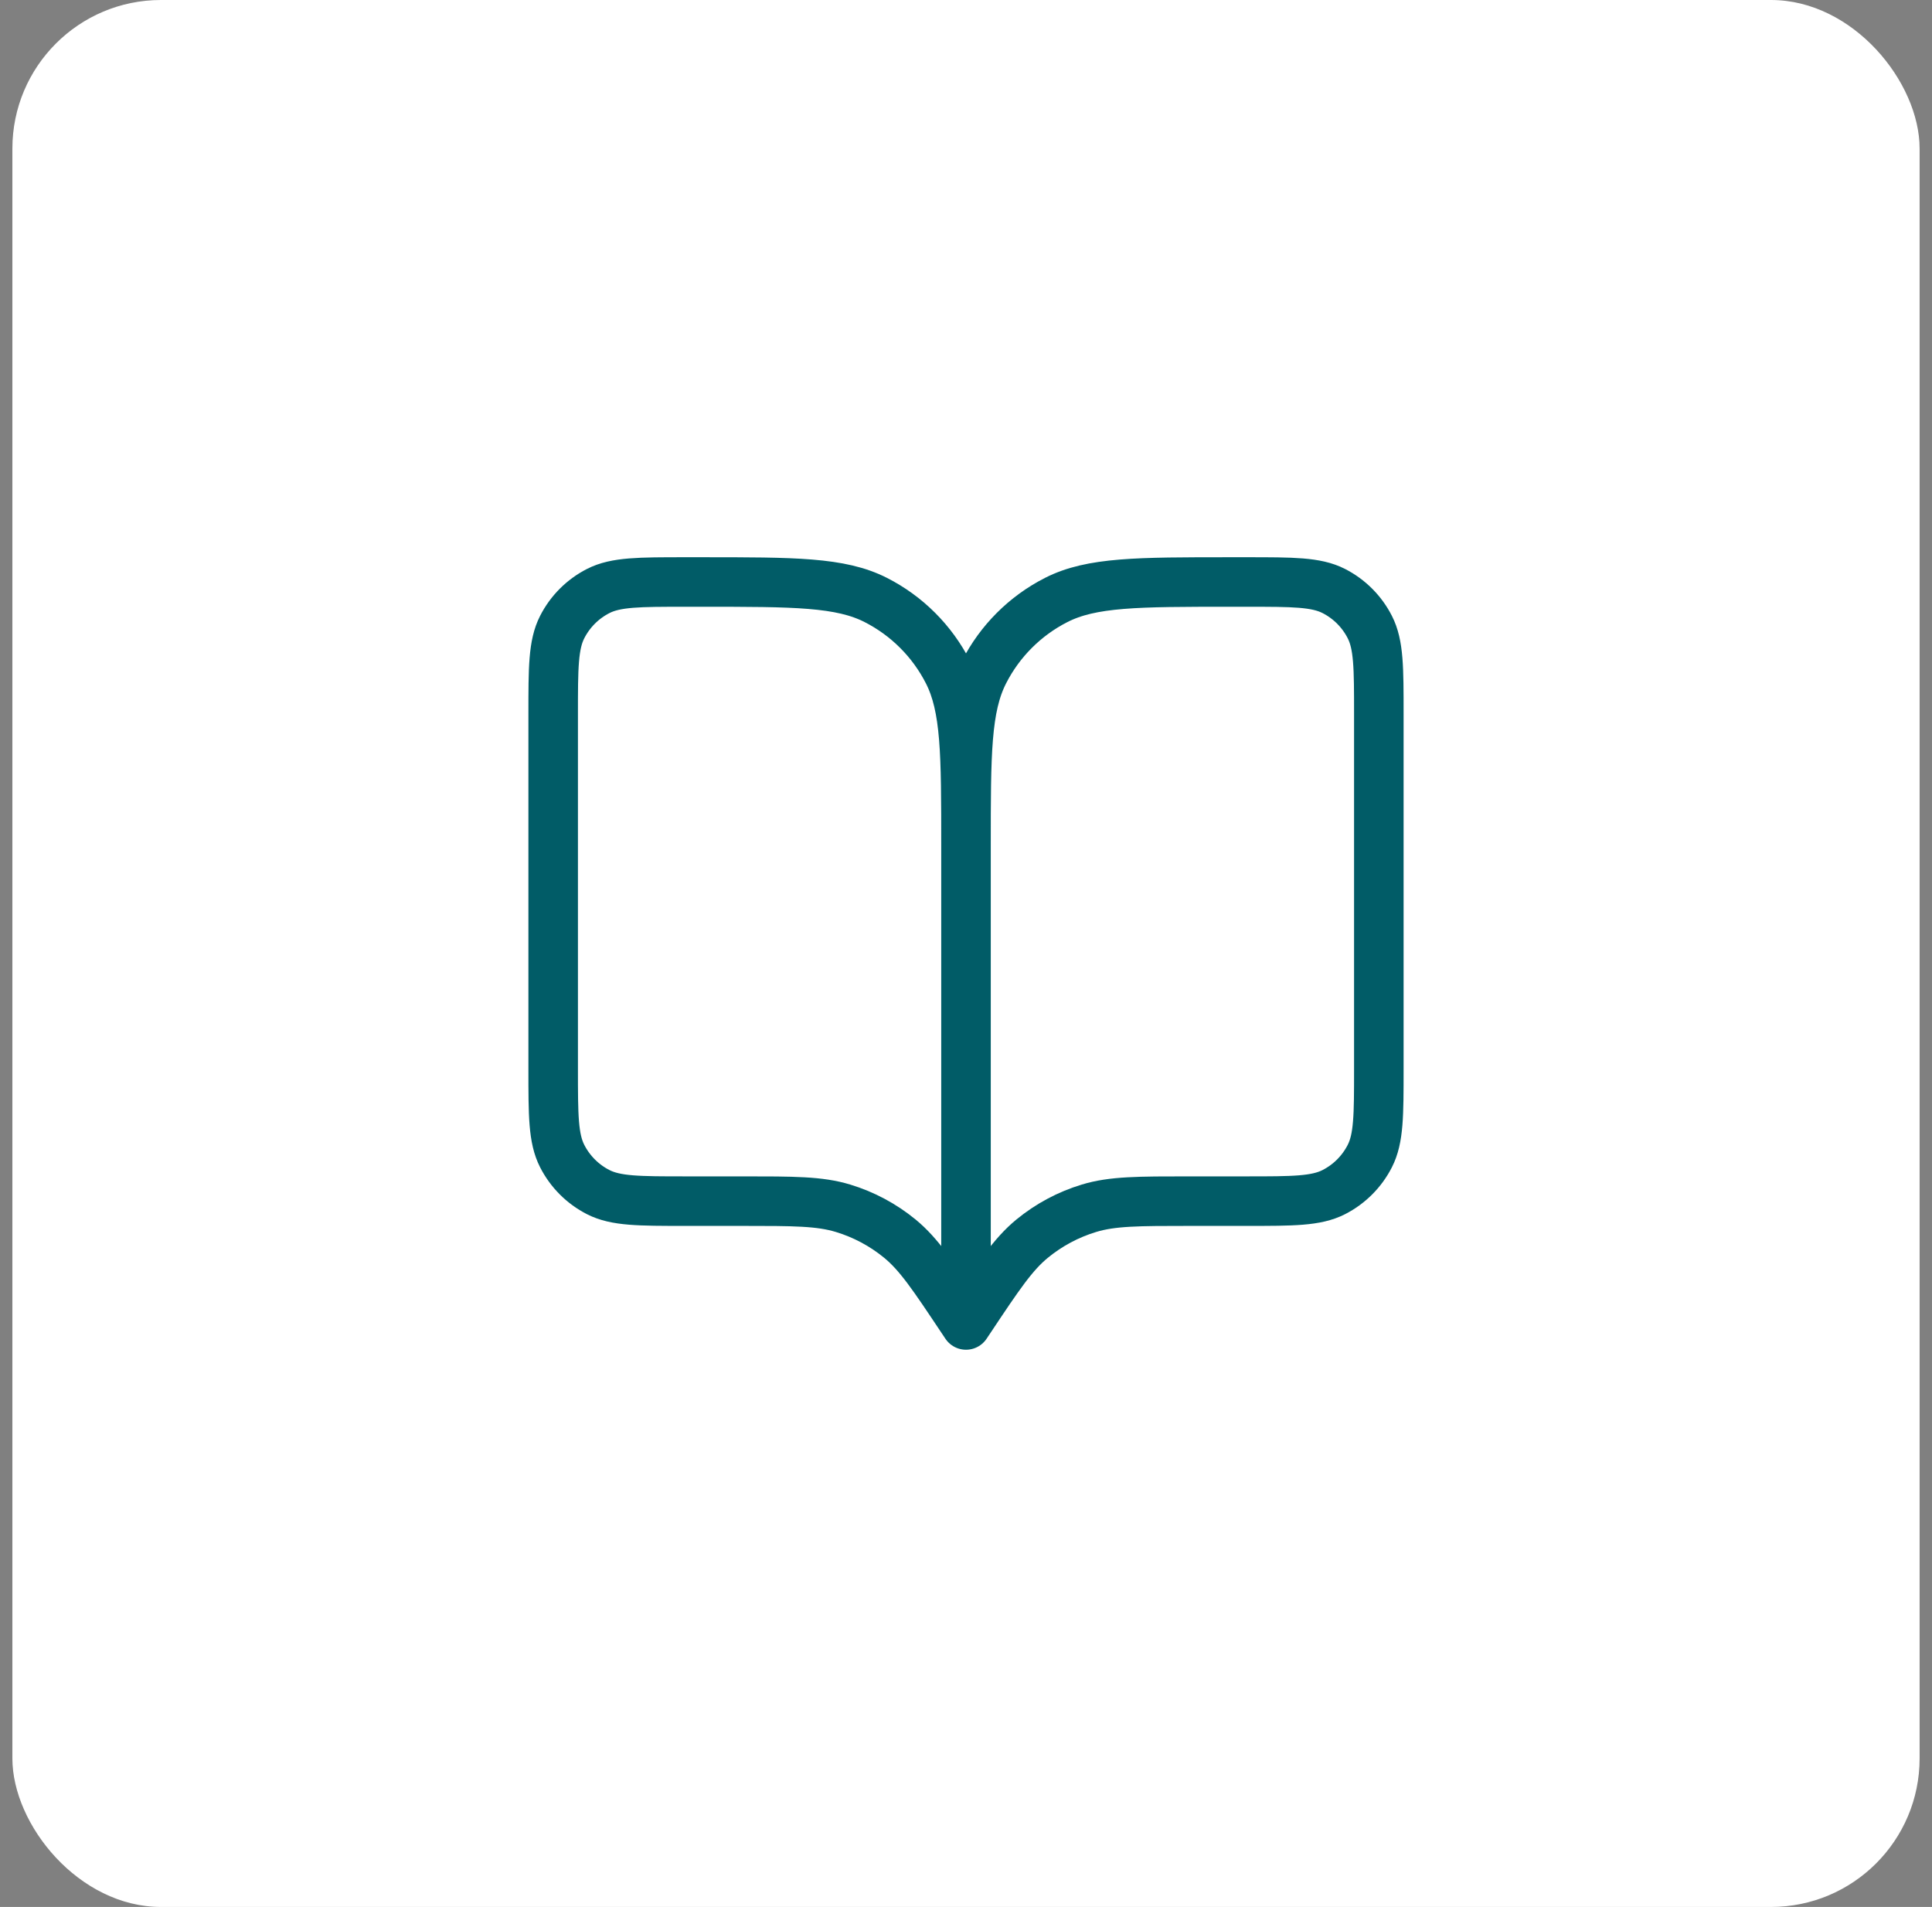
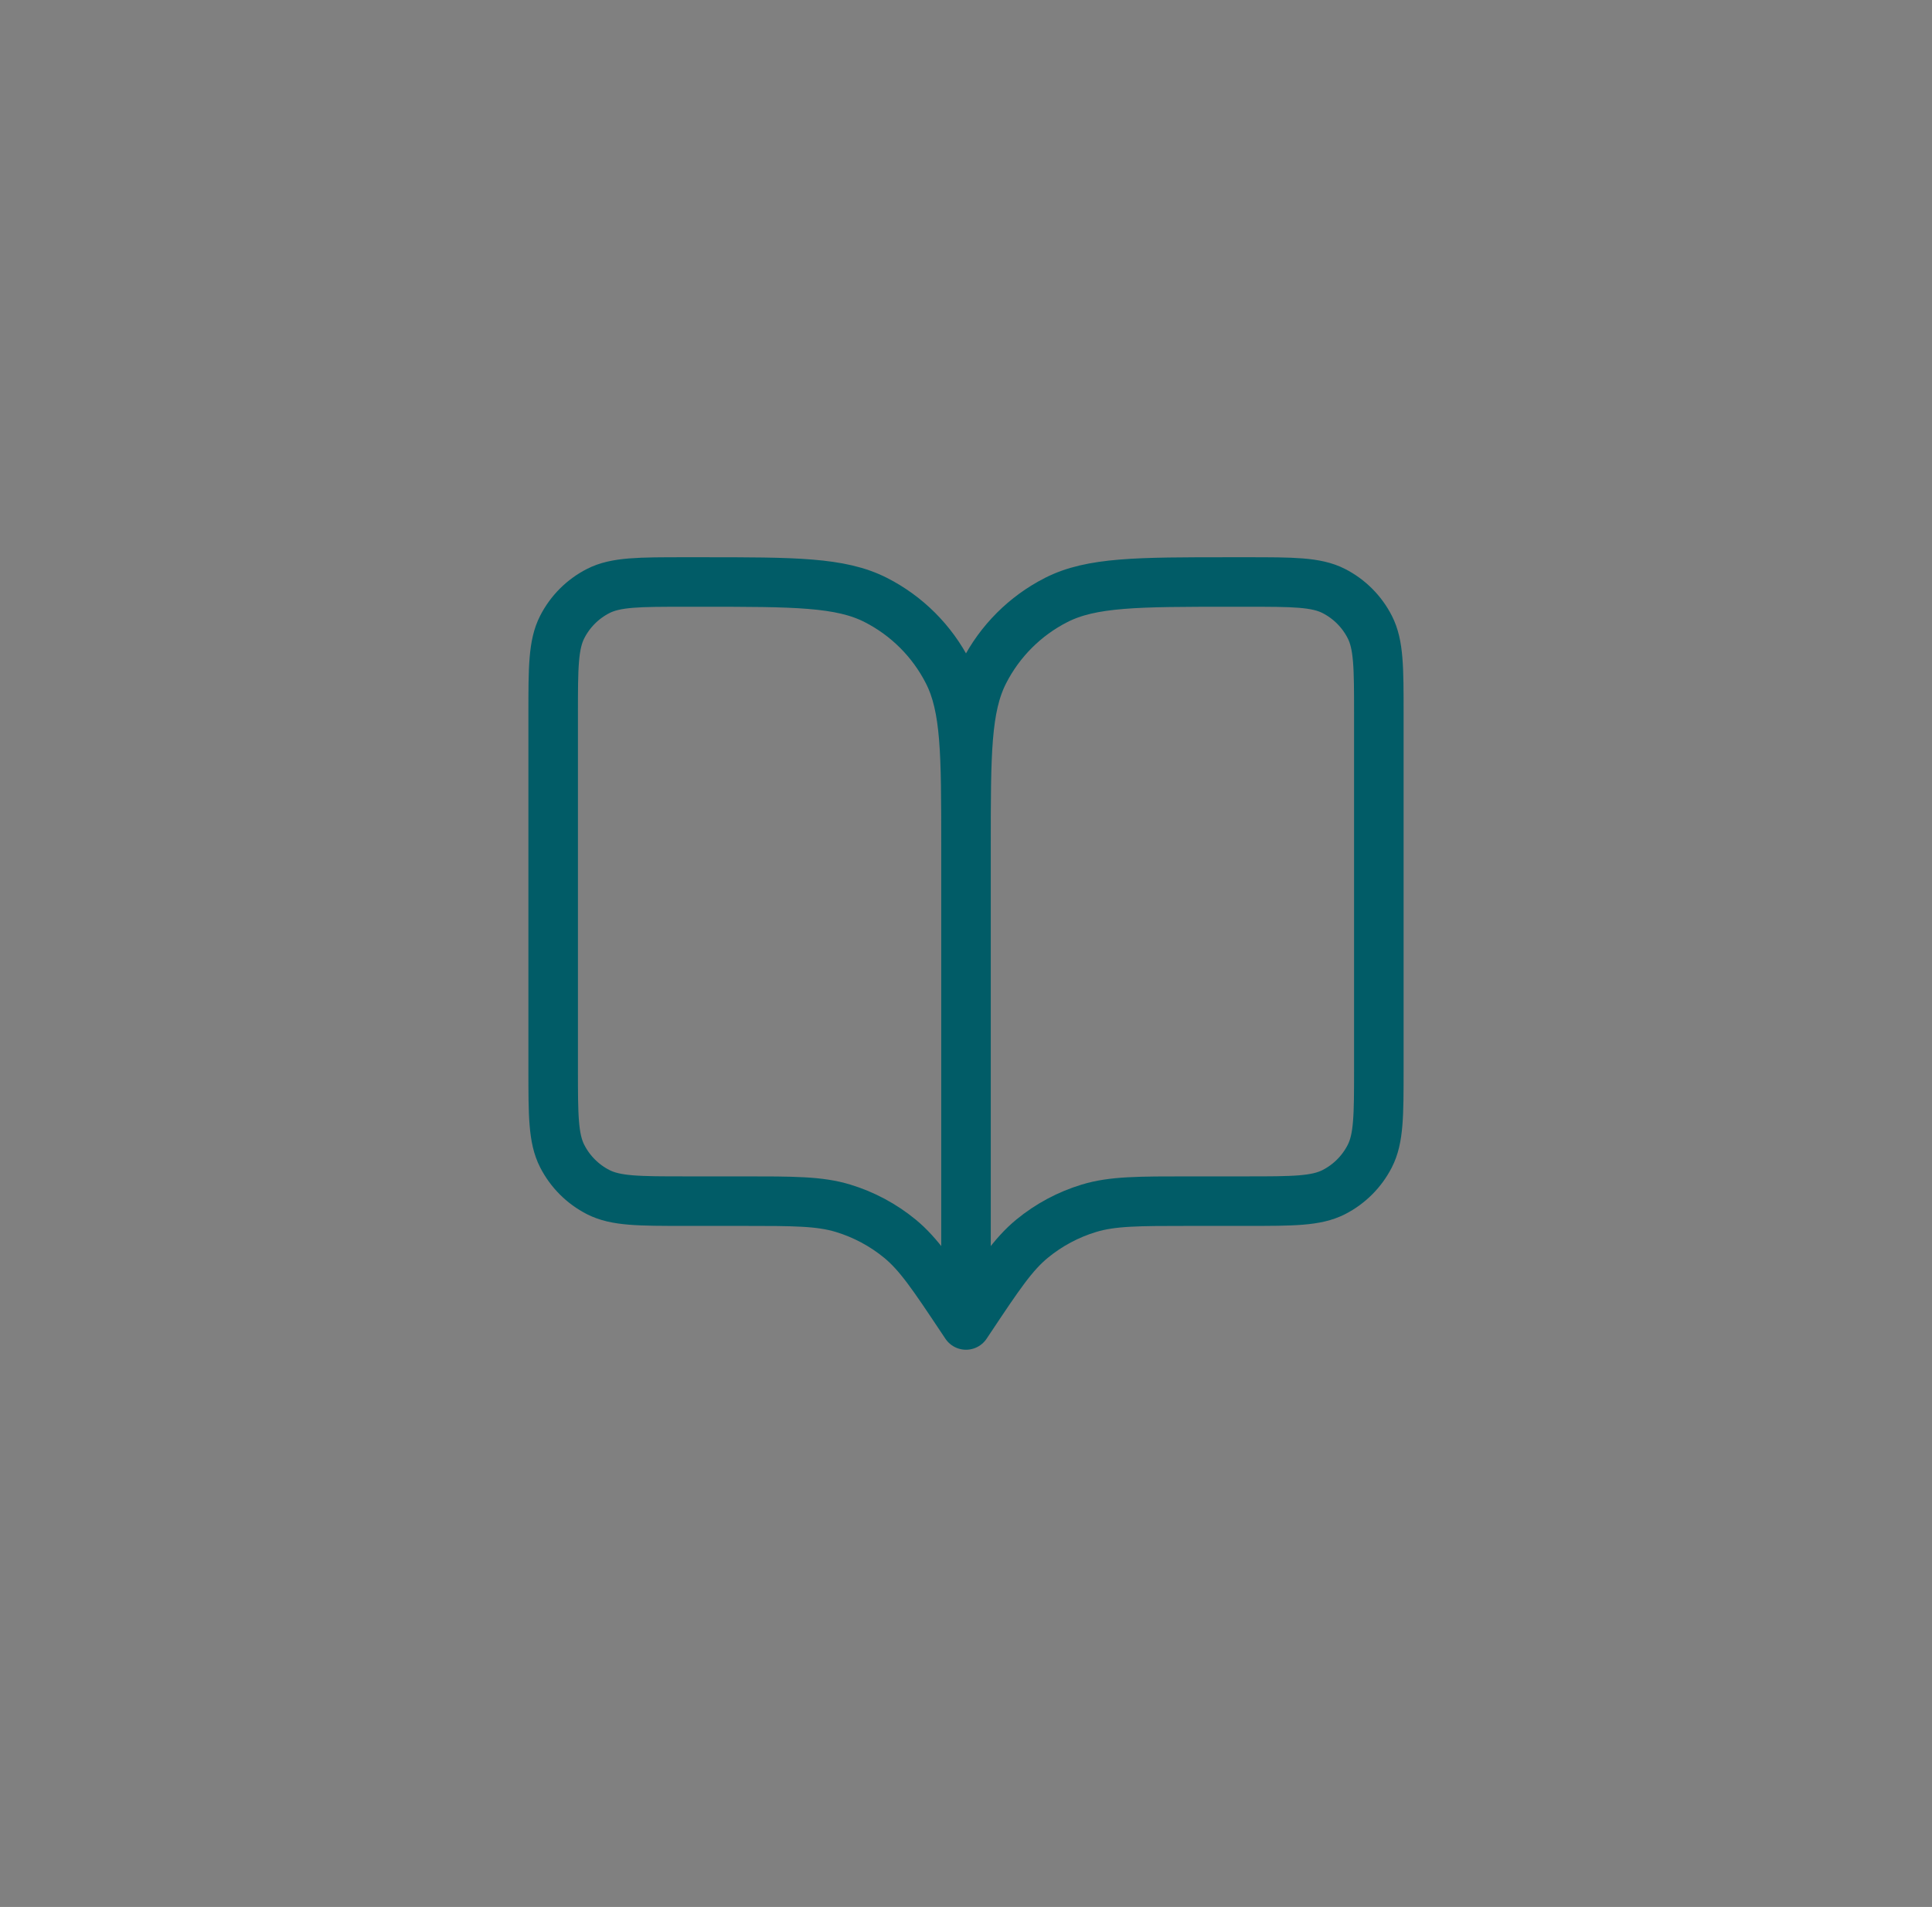
<svg xmlns="http://www.w3.org/2000/svg" width="78" height="77" viewBox="0 0 78 77" fill="none">
  <rect x="0" y="0" width="78" height="77" fill="#808080" stroke="none" />
-   <rect x="0.5" width="77" height="77" rx="6" fill="white" />
  <path d="M39 53.5L38.833 53.25C37.675 51.513 37.097 50.645 36.332 50.016C35.655 49.46 34.874 49.042 34.036 48.788C33.089 48.5 32.045 48.5 29.958 48.5H27.667C25.8 48.5 24.866 48.5 24.153 48.137C23.526 47.817 23.016 47.307 22.697 46.68C22.333 45.967 22.333 45.033 22.333 43.167V28.833C22.333 26.966 22.333 26.033 22.697 25.32C23.016 24.693 23.526 24.183 24.153 23.863C24.866 23.5 25.8 23.5 27.667 23.5H28.333C32.067 23.5 33.934 23.5 35.36 24.227C36.614 24.866 37.634 25.886 38.273 27.14C39 28.566 39 30.433 39 34.167M39 53.5V34.167M39 53.5L39.167 53.25C40.324 51.513 40.903 50.645 41.668 50.016C42.345 49.46 43.125 49.042 43.964 48.788C44.911 48.5 45.955 48.5 48.042 48.5H50.333C52.2 48.5 53.133 48.5 53.847 48.137C54.474 47.817 54.984 47.307 55.303 46.68C55.667 45.967 55.667 45.033 55.667 43.167V28.833C55.667 26.966 55.667 26.033 55.303 25.32C54.984 24.693 54.474 24.183 53.847 23.863C53.133 23.5 52.2 23.5 50.333 23.5H49.667C45.933 23.5 44.066 23.5 42.64 24.227C41.386 24.866 40.366 25.886 39.727 27.14C39 28.566 39 30.433 39 34.167" stroke="#015C67" stroke-width="2" stroke-linecap="round" stroke-linejoin="round" />
</svg>